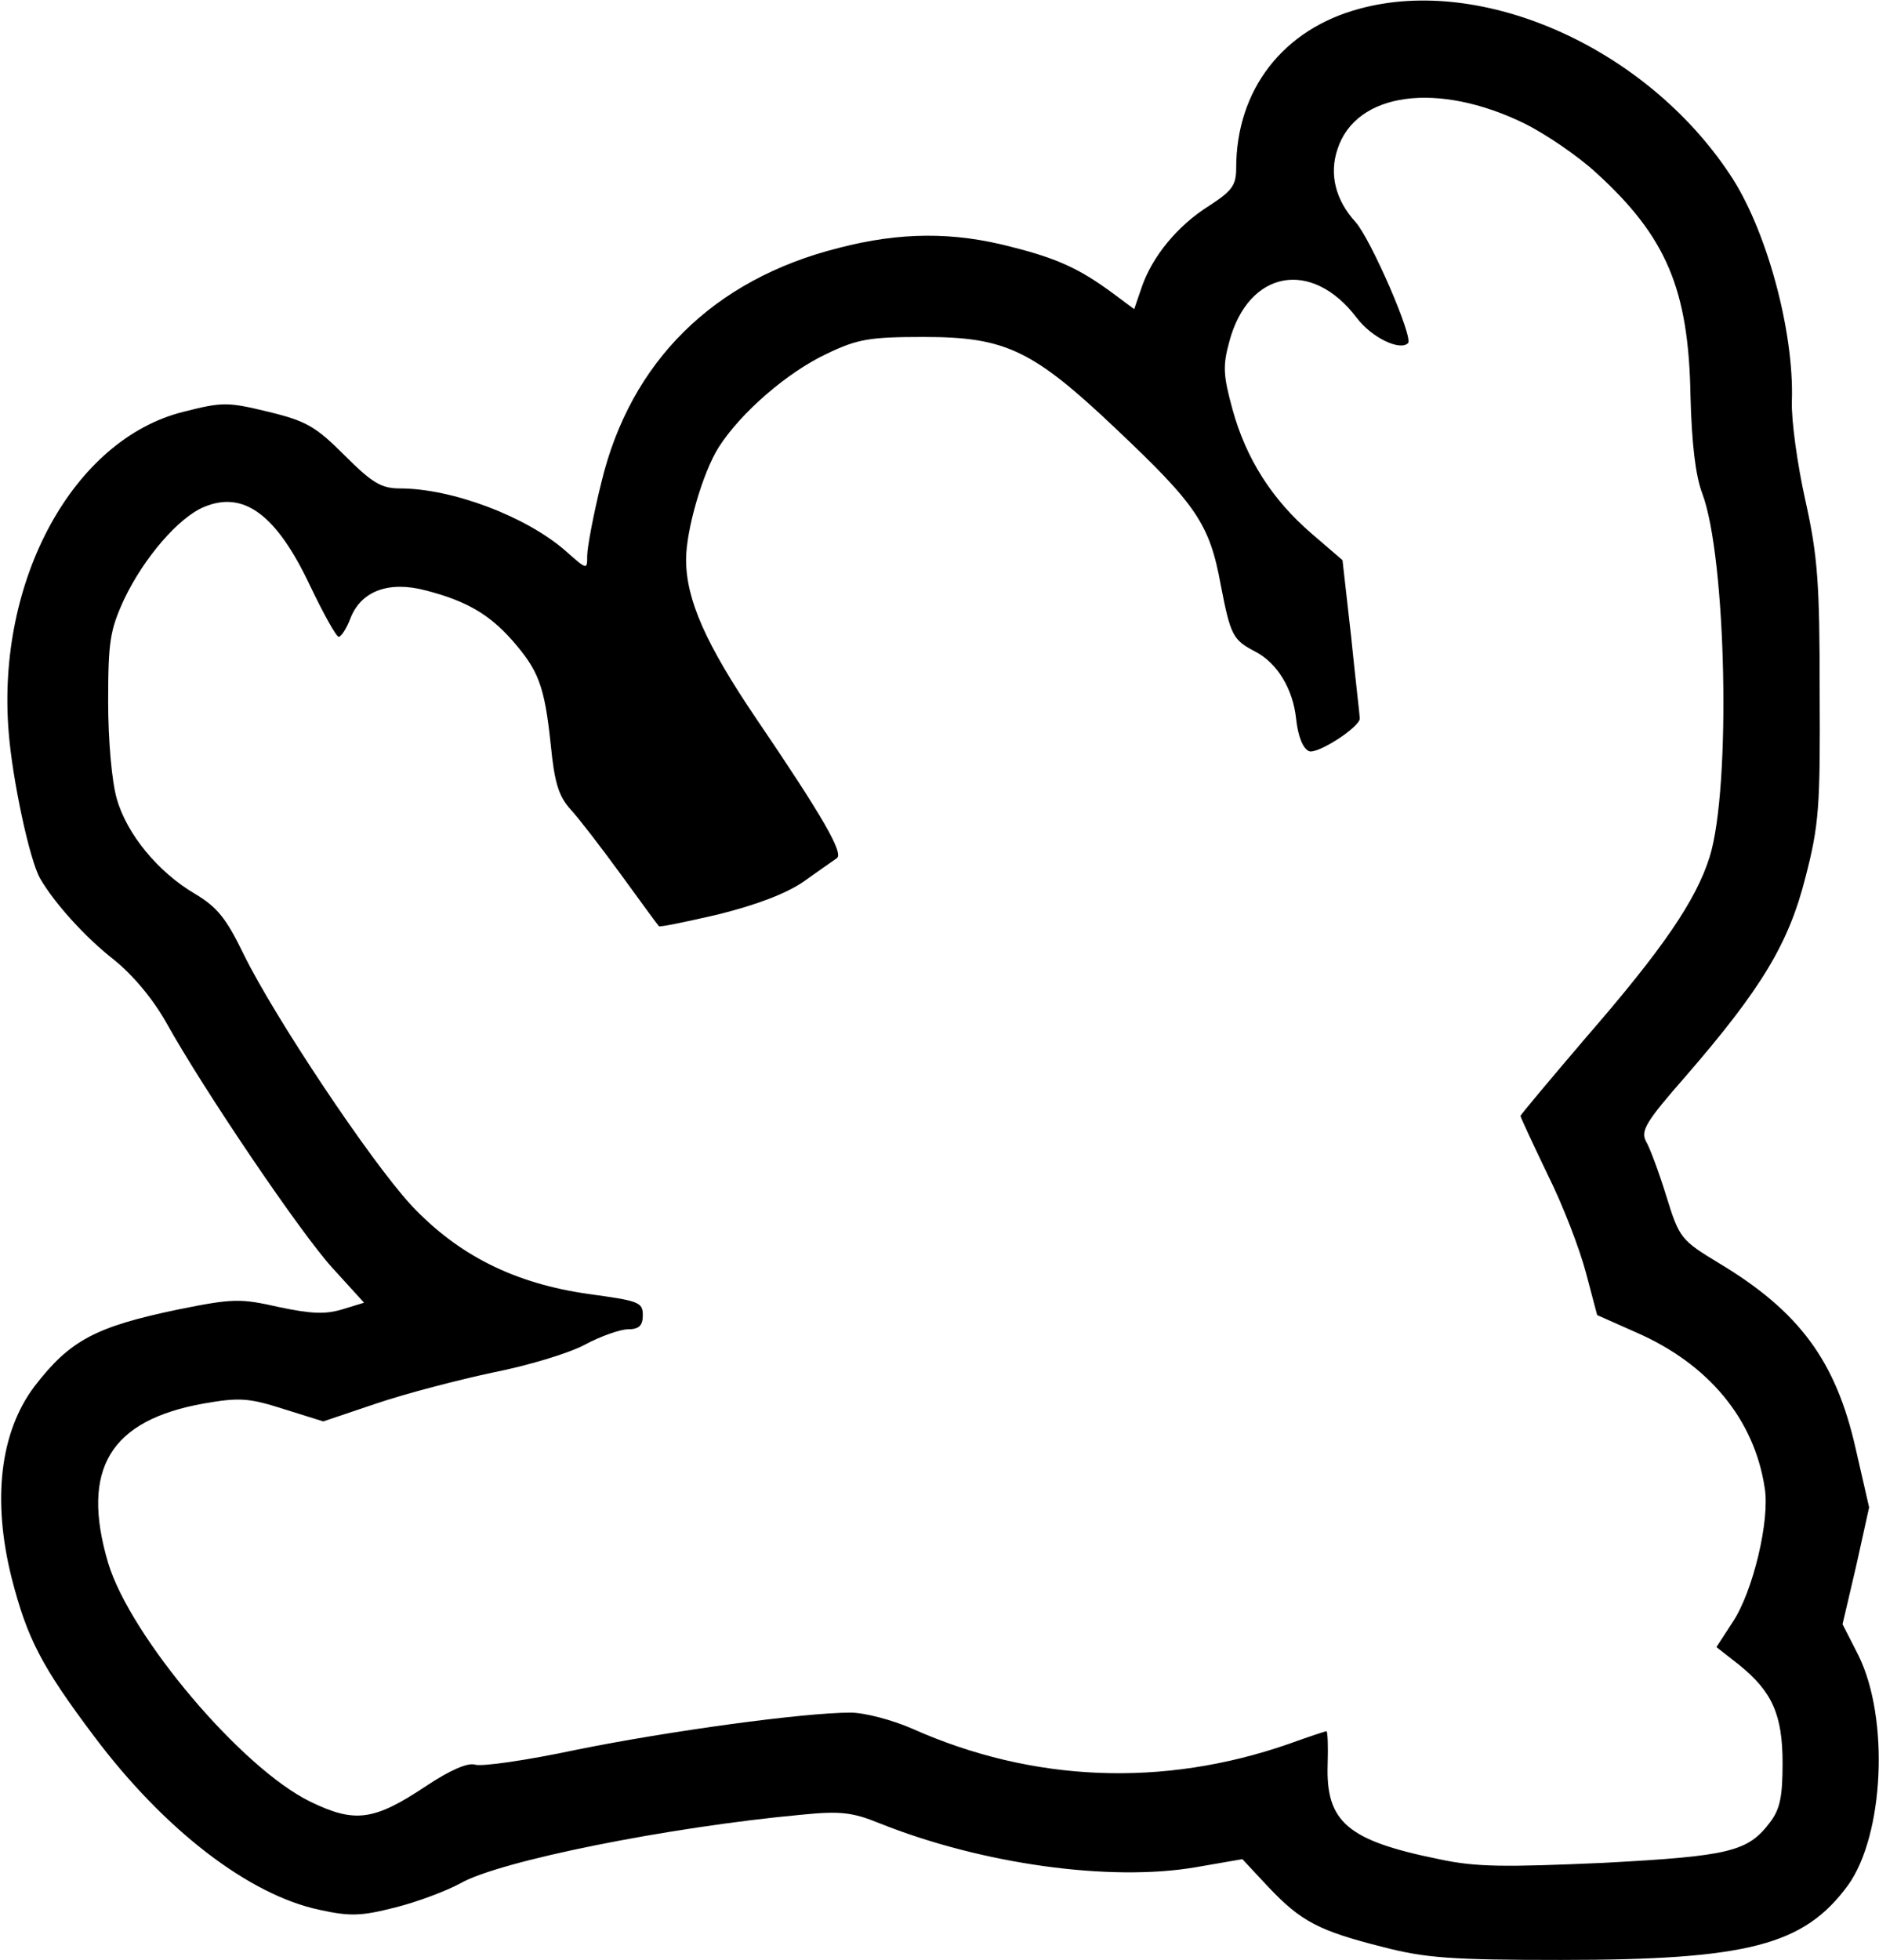
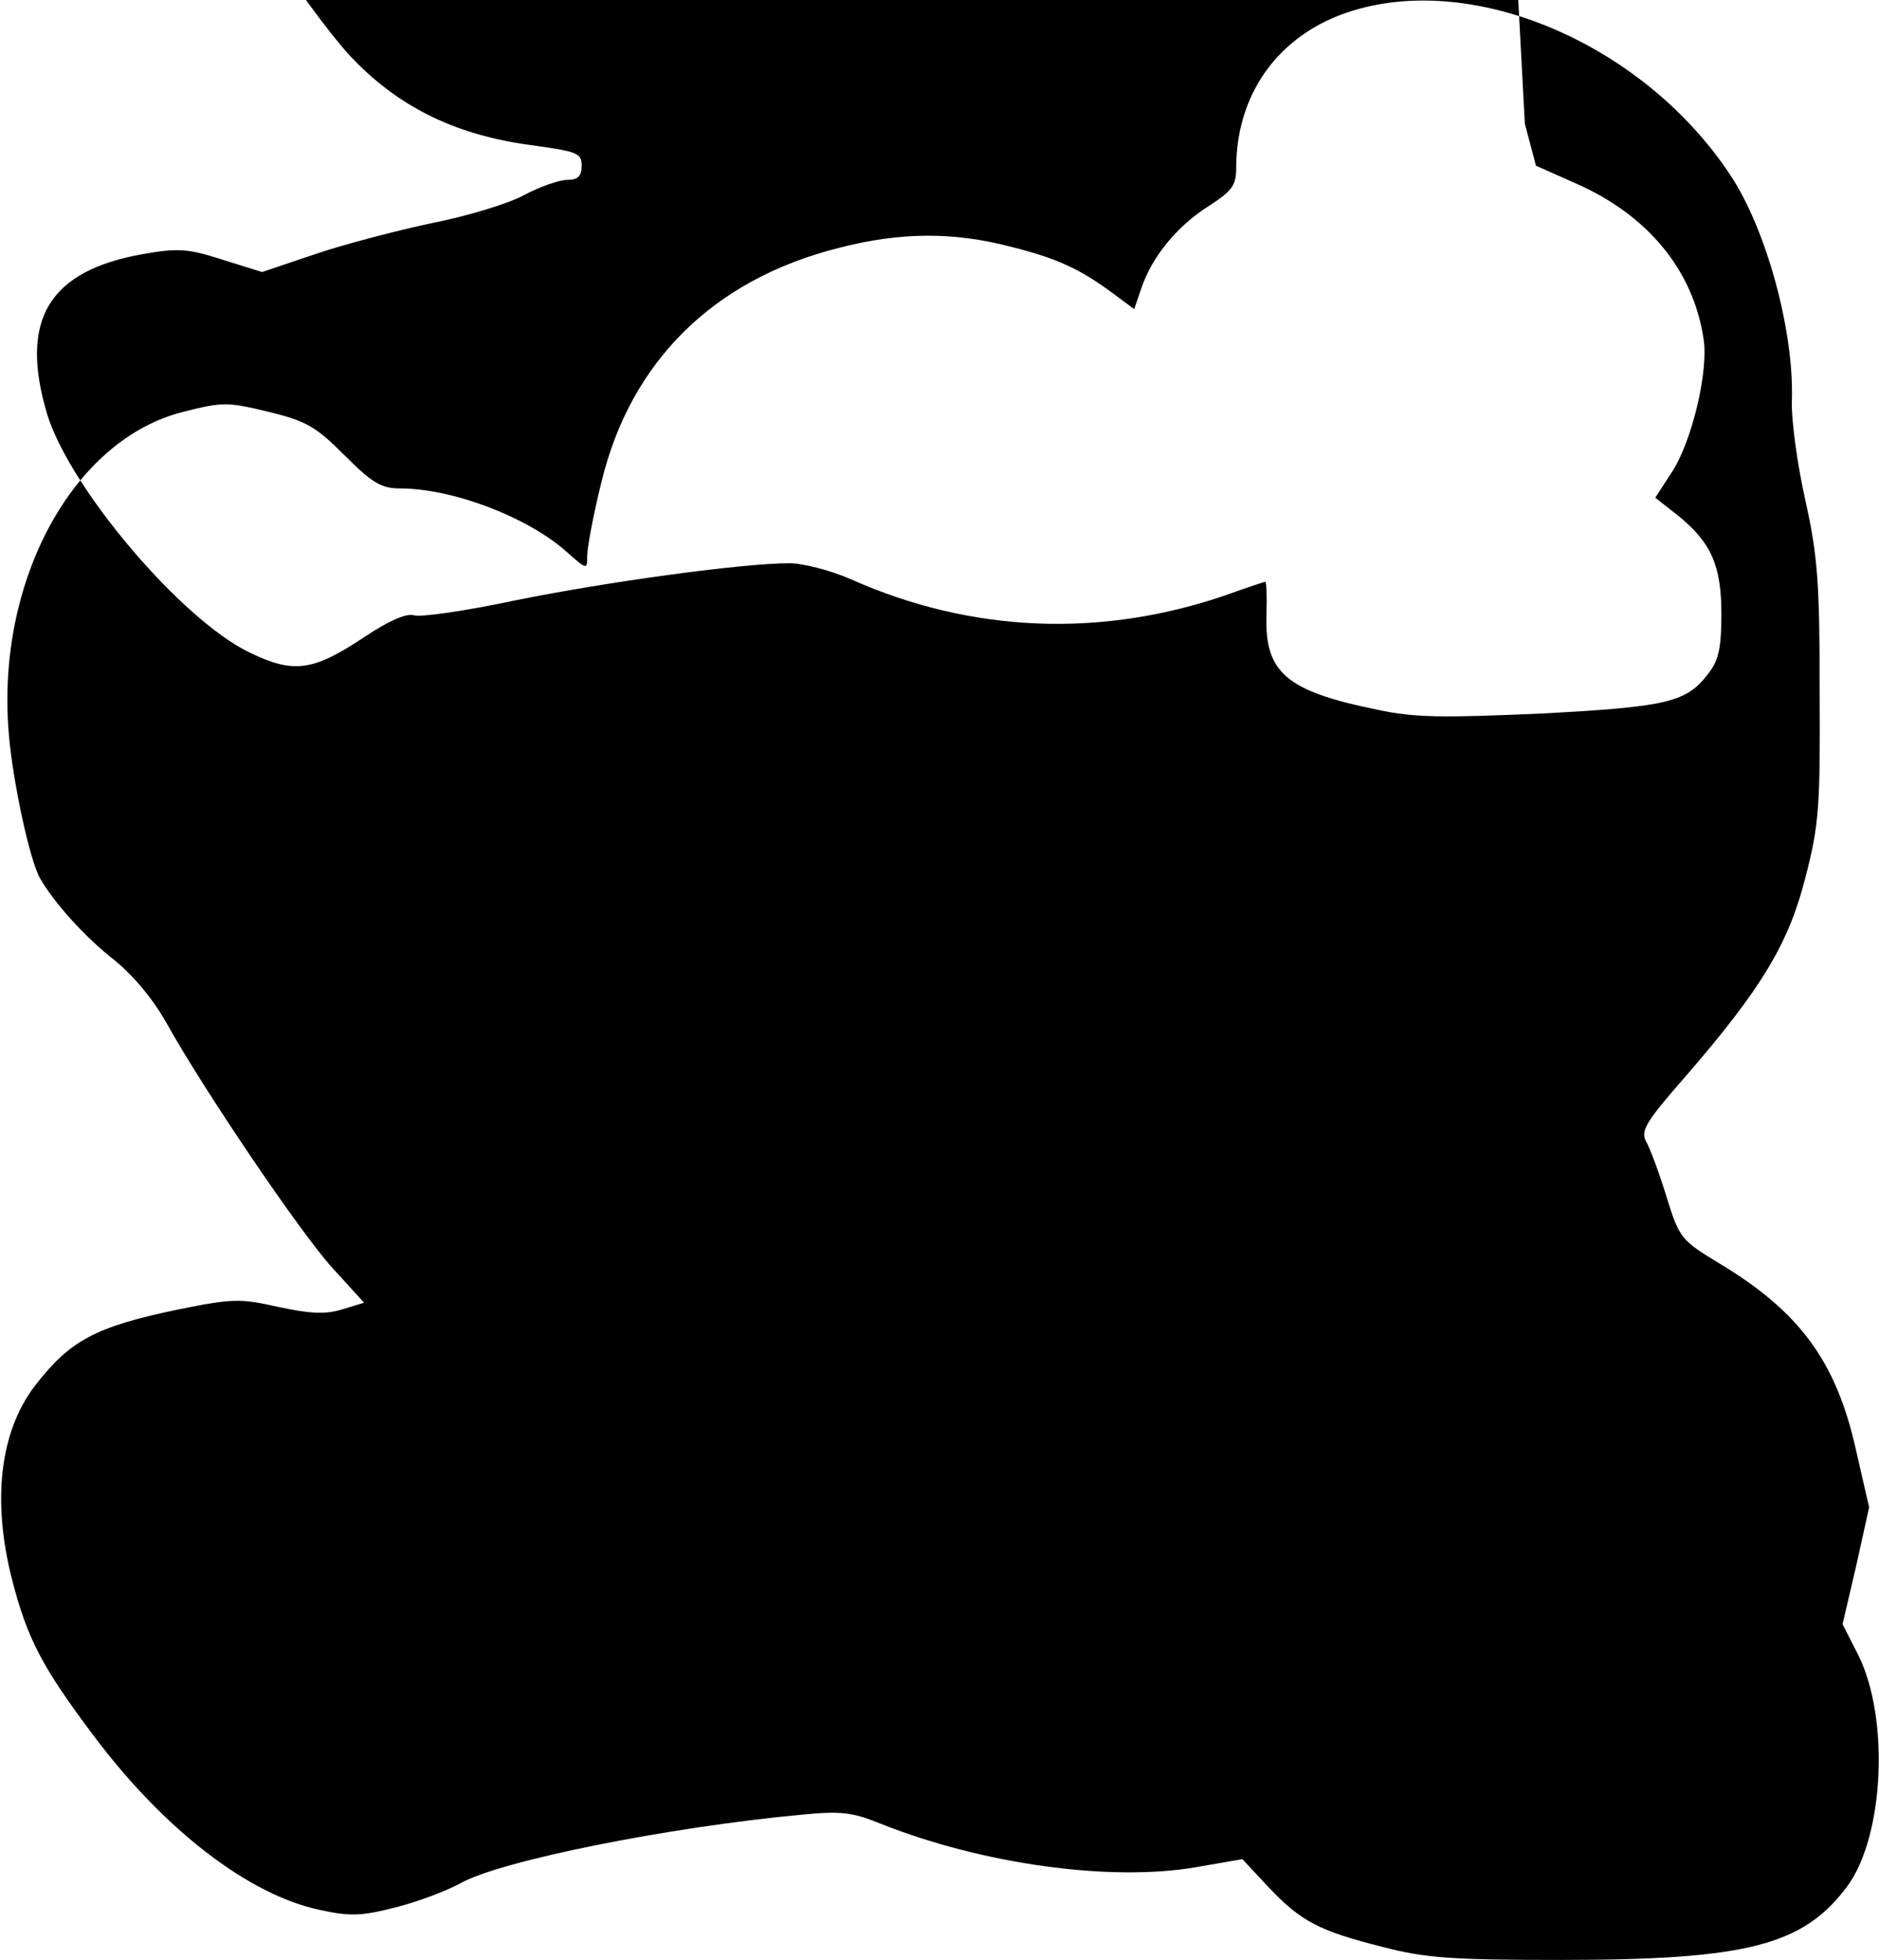
<svg xmlns="http://www.w3.org/2000/svg" version="1.0" width="304pt" height="317pt" viewBox="0 0 304 317" preserveAspectRatio="xMidYMid meet">
  <g transform="translate(0,317) scale(0.1,-0.1)" fill="#000000" stroke="none">
-     <path d="M2200 3156 c-124 -33 -200 -131 -200 -258 0 -28 -7 -37 -44 -61 -51 -32 -92 -82 -109 -132 l-12 -35 -35 26 c-53 39 -89 56 -165 75 -92 24 -178 24 -278 -2 -203 -51 -337 -184 -384 -379 -13 -52 -23 -106 -23 -119 0 -23 0 -23 -35 8 -64 56 -184 101 -268 101 -30 0 -45 9 -89 53 -47 47 -62 56 -124 71 -66 16 -74 16 -137 0 -178 -44 -303 -272 -283 -518 6 -77 34 -208 51 -237 23 -40 74 -96 119 -131 31 -25 63 -63 85 -102 60 -108 217 -340 269 -397 l51 -56 -36 -11 c-27 -8 -50 -7 -102 4 -62 14 -74 14 -163 -4 -134 -28 -175 -50 -232 -124 -56 -74 -69 -184 -37 -311 25 -97 48 -142 133 -255 114 -152 251 -257 365 -281 50 -11 68 -10 123 4 36 9 83 27 105 39 63 36 336 91 553 111 61 6 81 4 125 -14 165 -66 373 -95 512 -71 l75 13 42 -45 c53 -56 82 -71 185 -97 69 -18 112 -21 288 -21 304 0 394 24 465 121 58 81 67 269 17 371 l-26 51 22 94 21 95 -22 96 c-32 141 -91 221 -221 299 -61 37 -64 40 -85 108 -12 39 -27 79 -33 89 -9 17 0 32 64 105 123 142 167 215 194 322 22 85 24 114 23 299 0 176 -3 220 -23 310 -13 58 -23 130 -22 161 4 114 -42 281 -101 368 -136 204 -399 321 -598 267z m267 -186 c34 -17 87 -53 116 -80 113 -103 149 -188 152 -360 2 -77 8 -129 19 -158 39 -103 47 -476 12 -588 -22 -70 -75 -148 -200 -292 -58 -68 -106 -125 -106 -127 0 -2 20 -45 44 -95 25 -50 52 -121 62 -159 l18 -68 63 -28 c117 -51 191 -140 208 -251 9 -52 -19 -169 -52 -218 l-26 -40 37 -29 c53 -43 70 -80 70 -159 0 -53 -4 -74 -20 -95 -36 -48 -65 -55 -270 -66 -160 -7 -206 -7 -266 6 -148 30 -183 60 -180 153 1 30 0 54 -2 54 -1 0 -29 -9 -62 -21 -202 -70 -413 -62 -608 25 -32 14 -77 26 -100 26 -76 0 -295 -30 -443 -60 -80 -17 -155 -28 -165 -24 -12 3 -40 -9 -79 -35 -84 -56 -115 -60 -187 -25 -111 54 -291 267 -327 386 -45 152 3 231 155 258 57 10 73 9 129 -9 l64 -20 86 29 c47 16 132 38 188 50 56 11 123 31 149 45 26 14 58 25 70 25 18 0 24 6 24 23 0 21 -7 23 -87 34 -121 17 -212 63 -288 144 -67 73 -221 304 -271 406 -28 58 -43 76 -78 97 -60 35 -111 97 -127 154 -8 27 -14 94 -14 157 0 98 3 116 26 166 32 67 88 132 129 149 64 27 117 -12 171 -126 22 -46 43 -84 47 -84 4 0 13 14 19 30 17 44 62 61 122 45 66 -17 103 -39 140 -81 42 -48 52 -73 62 -168 6 -62 13 -84 32 -105 13 -14 50 -62 82 -106 32 -44 59 -81 61 -83 1 -2 44 7 96 19 60 15 109 33 138 53 24 17 48 34 54 38 11 8 -22 66 -130 225 -82 121 -114 193 -114 258 0 48 27 141 53 182 36 56 111 121 175 151 50 24 70 27 157 27 132 0 176 -21 311 -149 129 -122 151 -153 169 -252 16 -83 20 -89 56 -108 35 -18 61 -60 66 -109 3 -28 11 -48 21 -52 14 -5 82 39 82 53 0 4 -7 63 -14 132 l-14 124 -50 43 c-64 55 -106 121 -128 201 -15 55 -16 70 -5 110 31 115 133 134 206 38 24 -32 70 -54 83 -41 9 9 -60 168 -85 196 -32 35 -43 77 -29 118 30 92 162 110 303 41z" />
+     <path d="M2200 3156 c-124 -33 -200 -131 -200 -258 0 -28 -7 -37 -44 -61 -51 -32 -92 -82 -109 -132 l-12 -35 -35 26 c-53 39 -89 56 -165 75 -92 24 -178 24 -278 -2 -203 -51 -337 -184 -384 -379 -13 -52 -23 -106 -23 -119 0 -23 0 -23 -35 8 -64 56 -184 101 -268 101 -30 0 -45 9 -89 53 -47 47 -62 56 -124 71 -66 16 -74 16 -137 0 -178 -44 -303 -272 -283 -518 6 -77 34 -208 51 -237 23 -40 74 -96 119 -131 31 -25 63 -63 85 -102 60 -108 217 -340 269 -397 l51 -56 -36 -11 c-27 -8 -50 -7 -102 4 -62 14 -74 14 -163 -4 -134 -28 -175 -50 -232 -124 -56 -74 -69 -184 -37 -311 25 -97 48 -142 133 -255 114 -152 251 -257 365 -281 50 -11 68 -10 123 4 36 9 83 27 105 39 63 36 336 91 553 111 61 6 81 4 125 -14 165 -66 373 -95 512 -71 l75 13 42 -45 c53 -56 82 -71 185 -97 69 -18 112 -21 288 -21 304 0 394 24 465 121 58 81 67 269 17 371 l-26 51 22 94 21 95 -22 96 c-32 141 -91 221 -221 299 -61 37 -64 40 -85 108 -12 39 -27 79 -33 89 -9 17 0 32 64 105 123 142 167 215 194 322 22 85 24 114 23 299 0 176 -3 220 -23 310 -13 58 -23 130 -22 161 4 114 -42 281 -101 368 -136 204 -399 321 -598 267z m267 -186 l18 -68 63 -28 c117 -51 191 -140 208 -251 9 -52 -19 -169 -52 -218 l-26 -40 37 -29 c53 -43 70 -80 70 -159 0 -53 -4 -74 -20 -95 -36 -48 -65 -55 -270 -66 -160 -7 -206 -7 -266 6 -148 30 -183 60 -180 153 1 30 0 54 -2 54 -1 0 -29 -9 -62 -21 -202 -70 -413 -62 -608 25 -32 14 -77 26 -100 26 -76 0 -295 -30 -443 -60 -80 -17 -155 -28 -165 -24 -12 3 -40 -9 -79 -35 -84 -56 -115 -60 -187 -25 -111 54 -291 267 -327 386 -45 152 3 231 155 258 57 10 73 9 129 -9 l64 -20 86 29 c47 16 132 38 188 50 56 11 123 31 149 45 26 14 58 25 70 25 18 0 24 6 24 23 0 21 -7 23 -87 34 -121 17 -212 63 -288 144 -67 73 -221 304 -271 406 -28 58 -43 76 -78 97 -60 35 -111 97 -127 154 -8 27 -14 94 -14 157 0 98 3 116 26 166 32 67 88 132 129 149 64 27 117 -12 171 -126 22 -46 43 -84 47 -84 4 0 13 14 19 30 17 44 62 61 122 45 66 -17 103 -39 140 -81 42 -48 52 -73 62 -168 6 -62 13 -84 32 -105 13 -14 50 -62 82 -106 32 -44 59 -81 61 -83 1 -2 44 7 96 19 60 15 109 33 138 53 24 17 48 34 54 38 11 8 -22 66 -130 225 -82 121 -114 193 -114 258 0 48 27 141 53 182 36 56 111 121 175 151 50 24 70 27 157 27 132 0 176 -21 311 -149 129 -122 151 -153 169 -252 16 -83 20 -89 56 -108 35 -18 61 -60 66 -109 3 -28 11 -48 21 -52 14 -5 82 39 82 53 0 4 -7 63 -14 132 l-14 124 -50 43 c-64 55 -106 121 -128 201 -15 55 -16 70 -5 110 31 115 133 134 206 38 24 -32 70 -54 83 -41 9 9 -60 168 -85 196 -32 35 -43 77 -29 118 30 92 162 110 303 41z" />
  </g>
</svg>